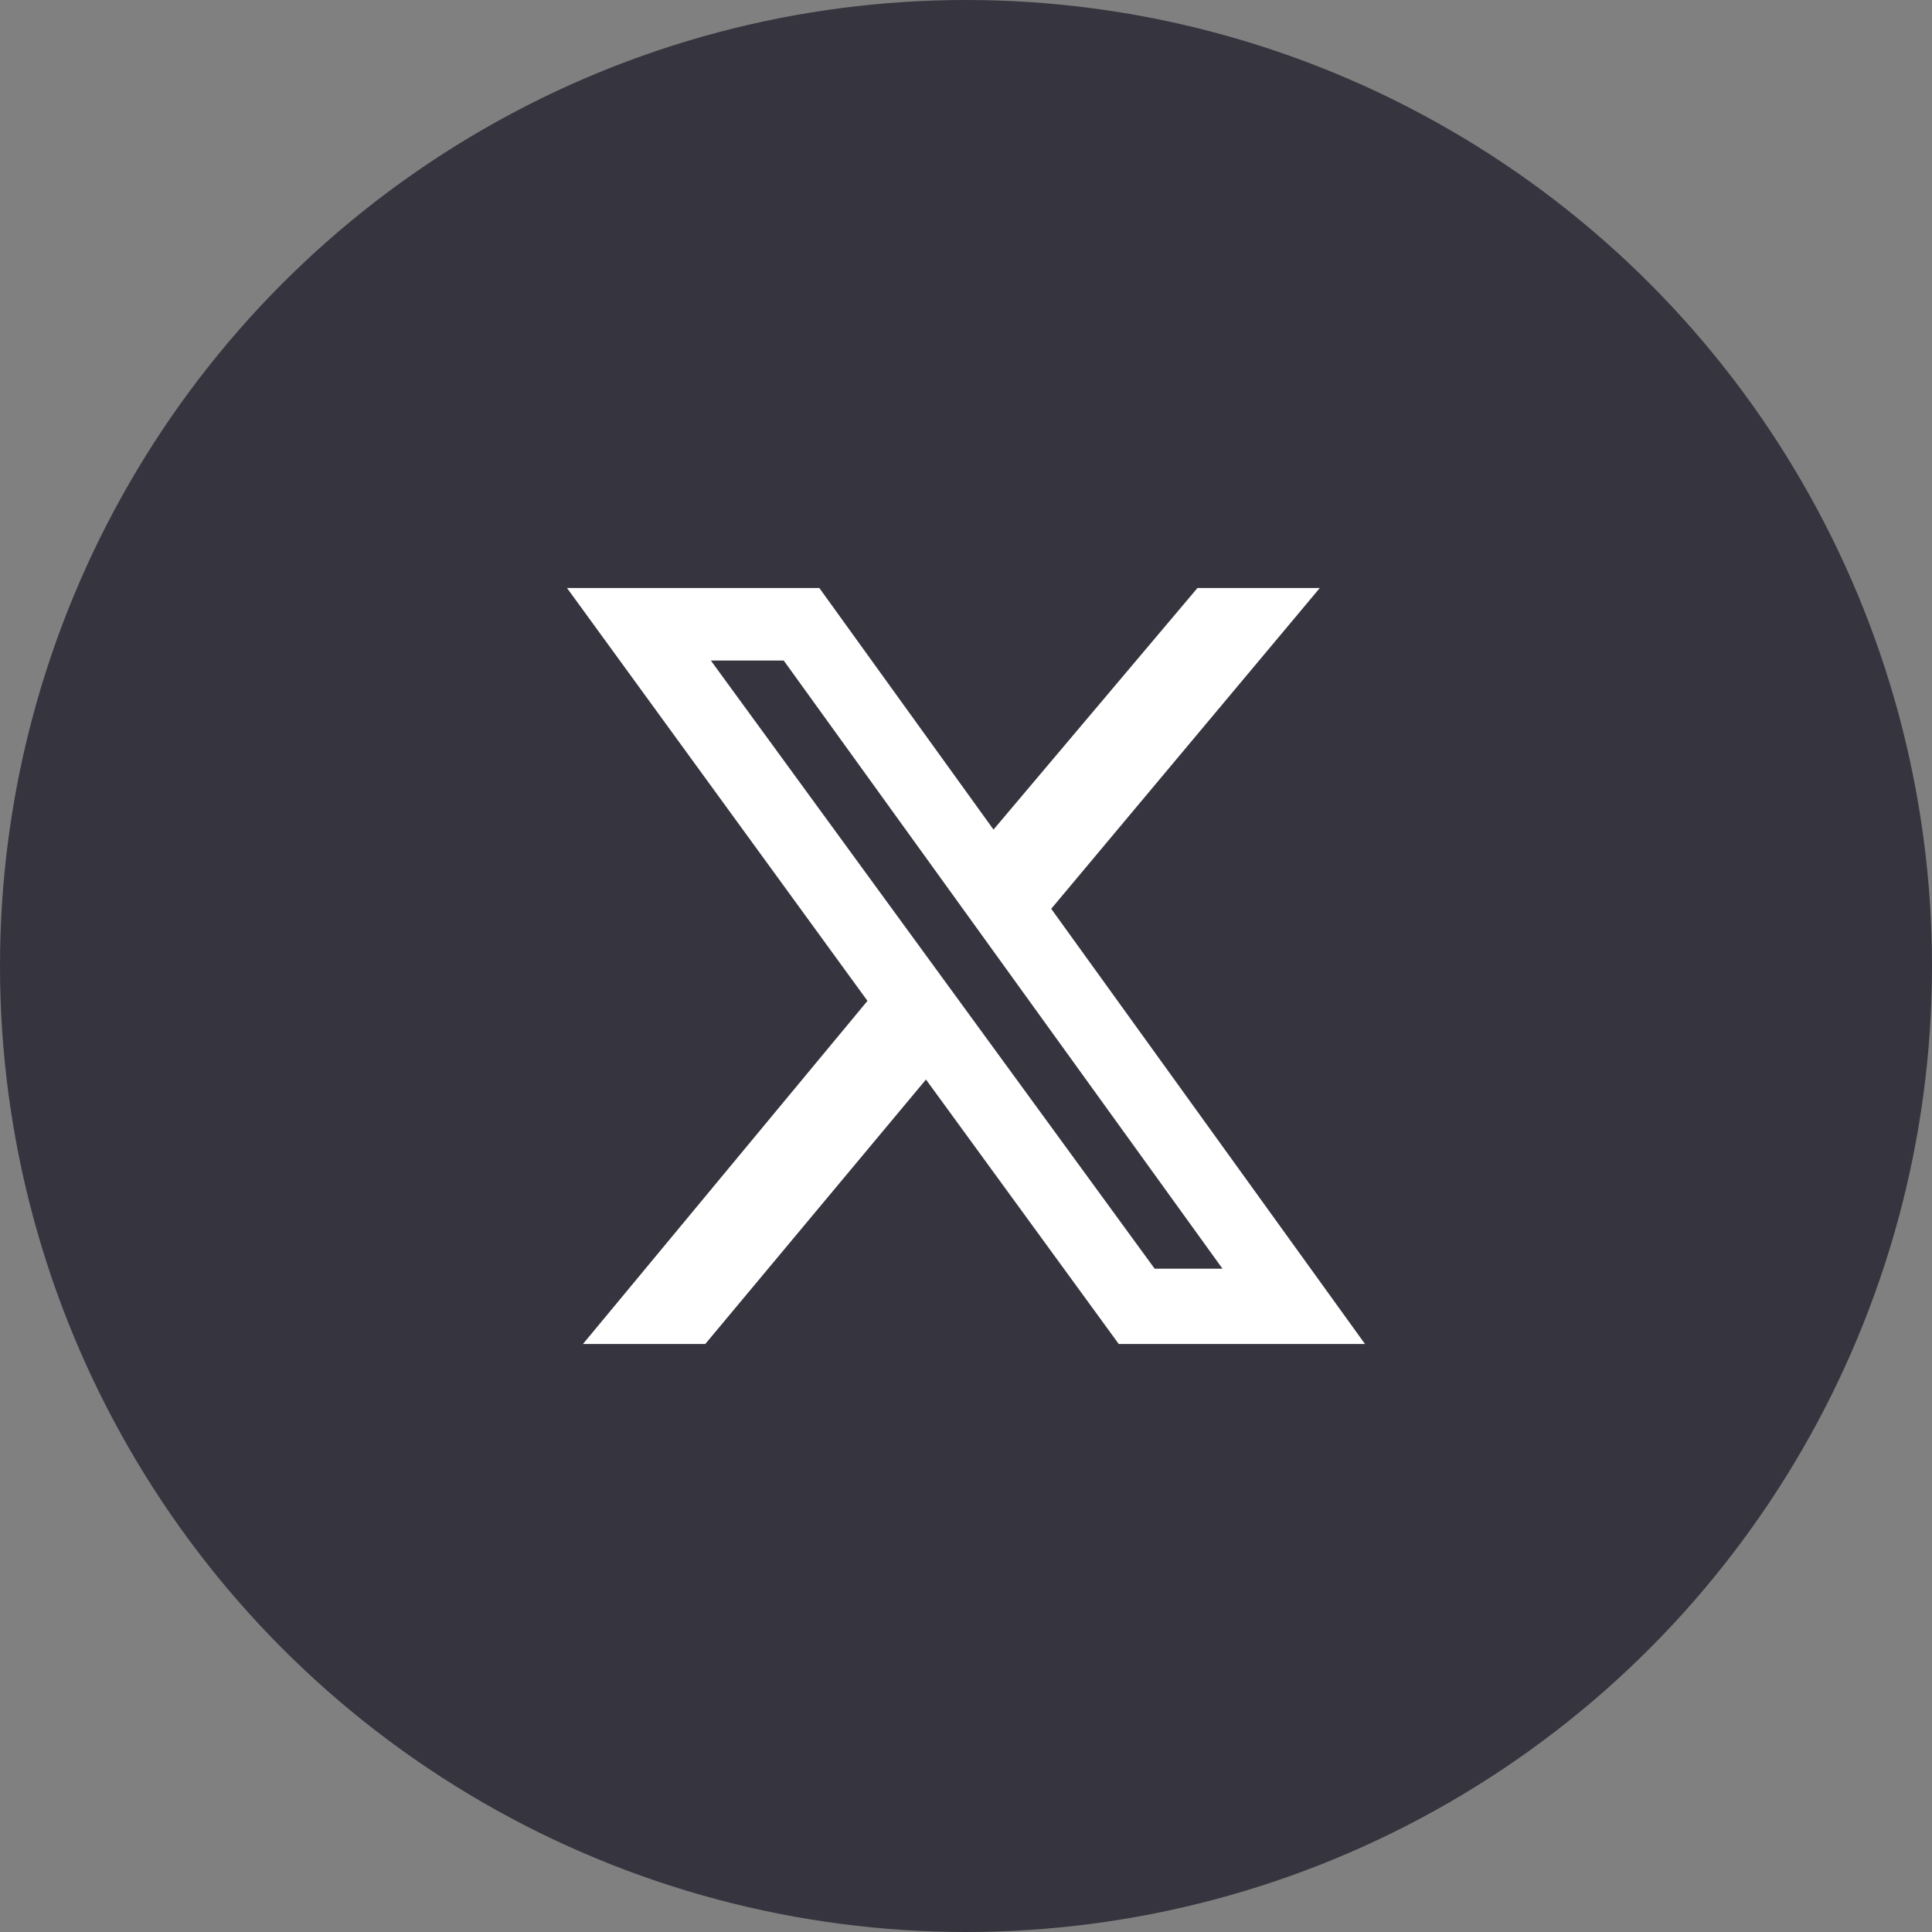
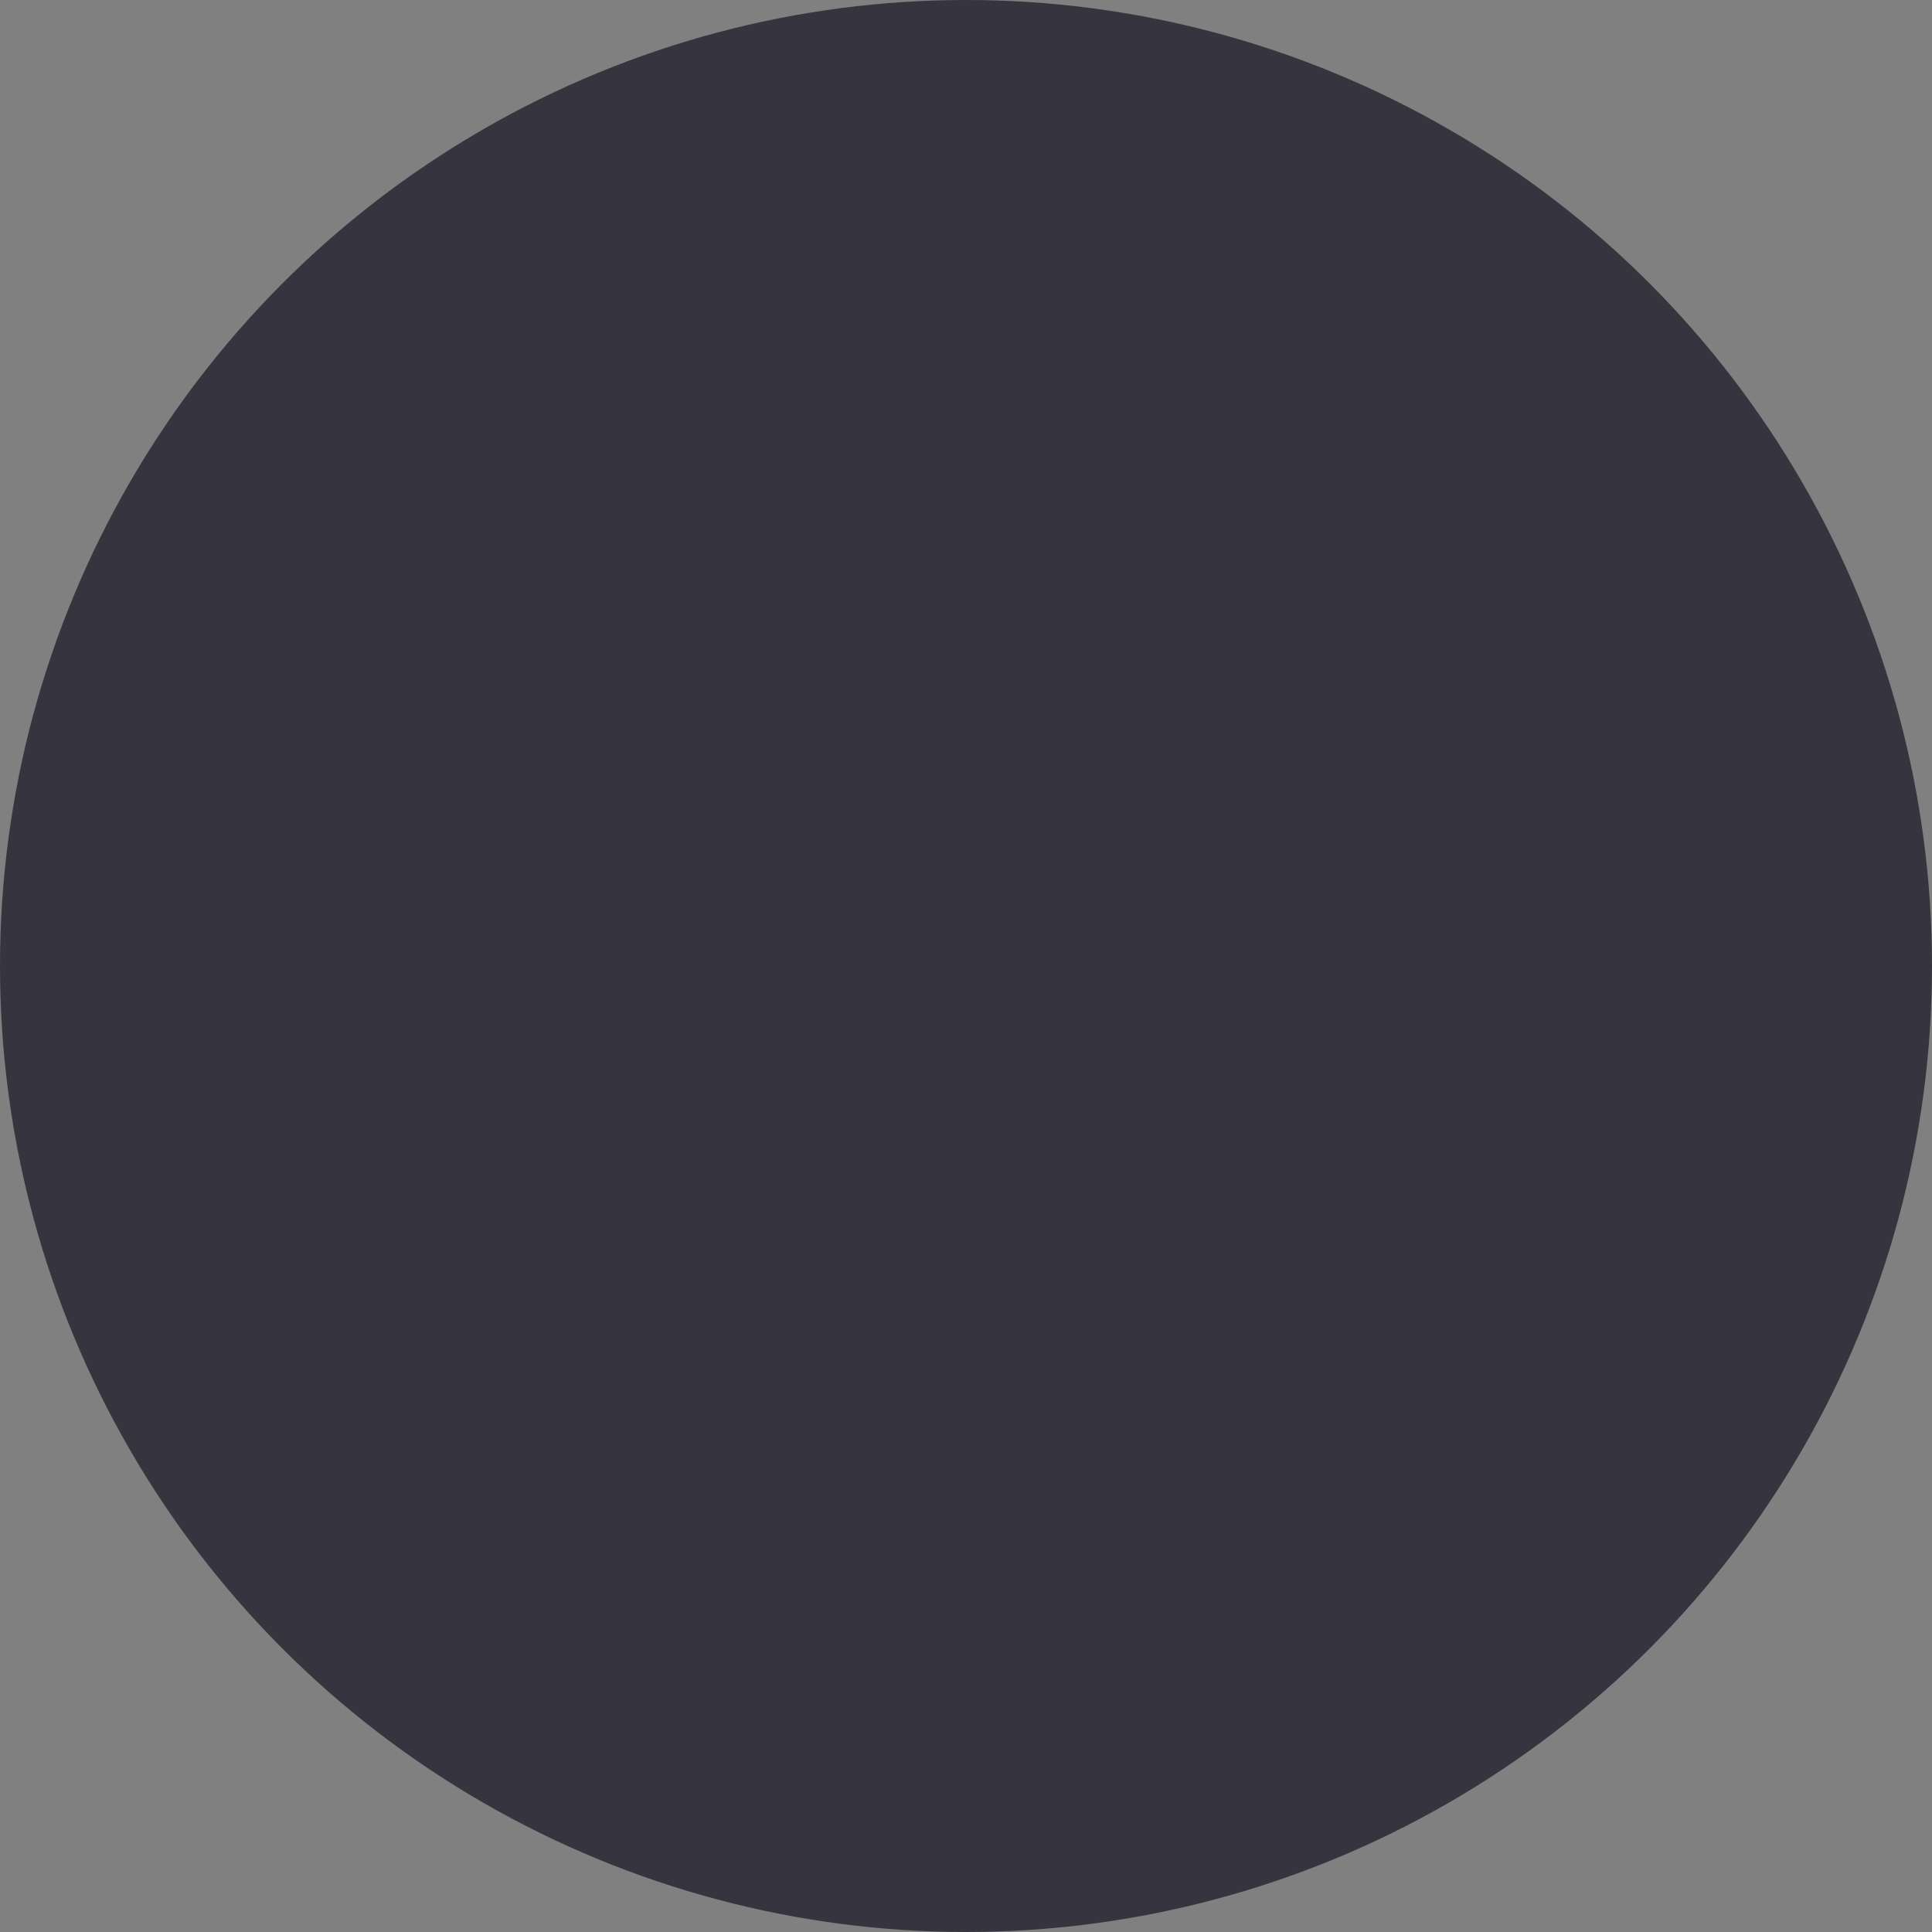
<svg xmlns="http://www.w3.org/2000/svg" width="46" height="46" viewBox="0 0 46 46" fill="none">
  <rect x="0" y="0" width="46" height="46" fill="#808080" stroke="none" />
  <circle cx="23" cy="23" r="23" fill="#36343E" />
-   <path d="M28.511 14H31.424L25.029 21.638L32.5 32H26.637L22.047 25.703L16.792 32H13.88L20.654 23.83L13.5 14H19.508L23.655 19.752L28.511 14ZM27.492 30.207H29.107L18.66 15.727H16.925L27.492 30.207Z" fill="white" />
</svg>